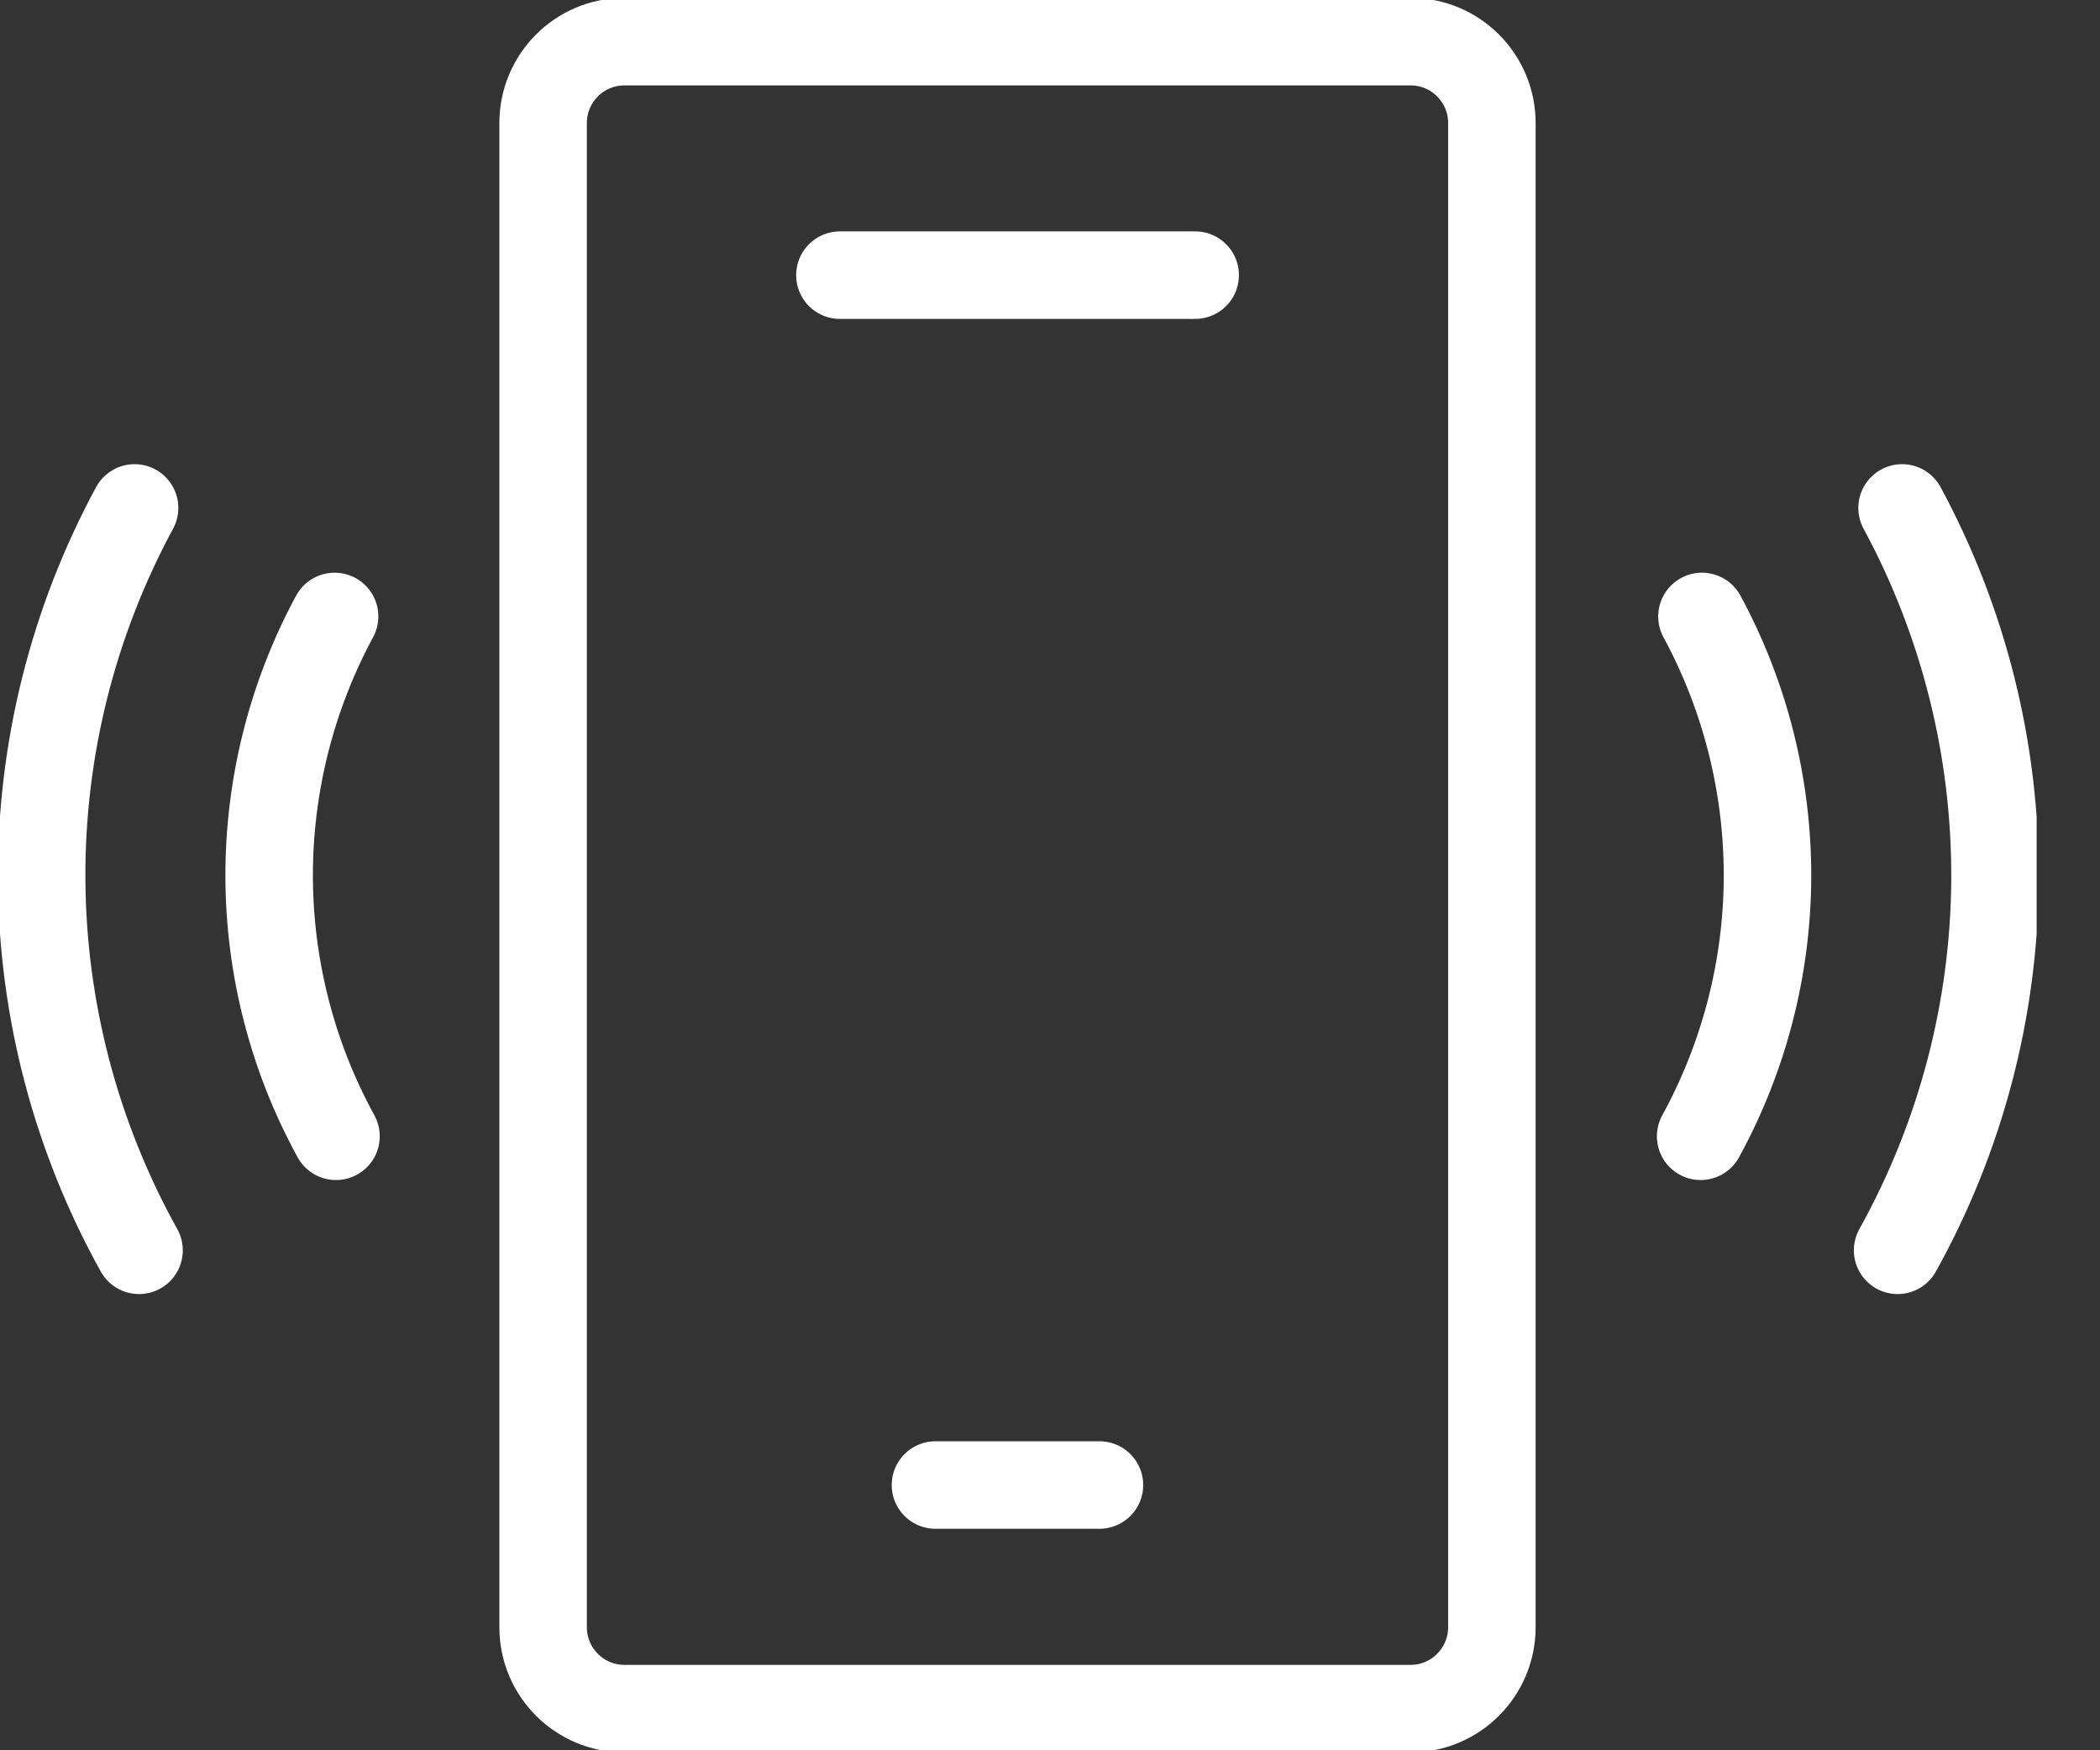
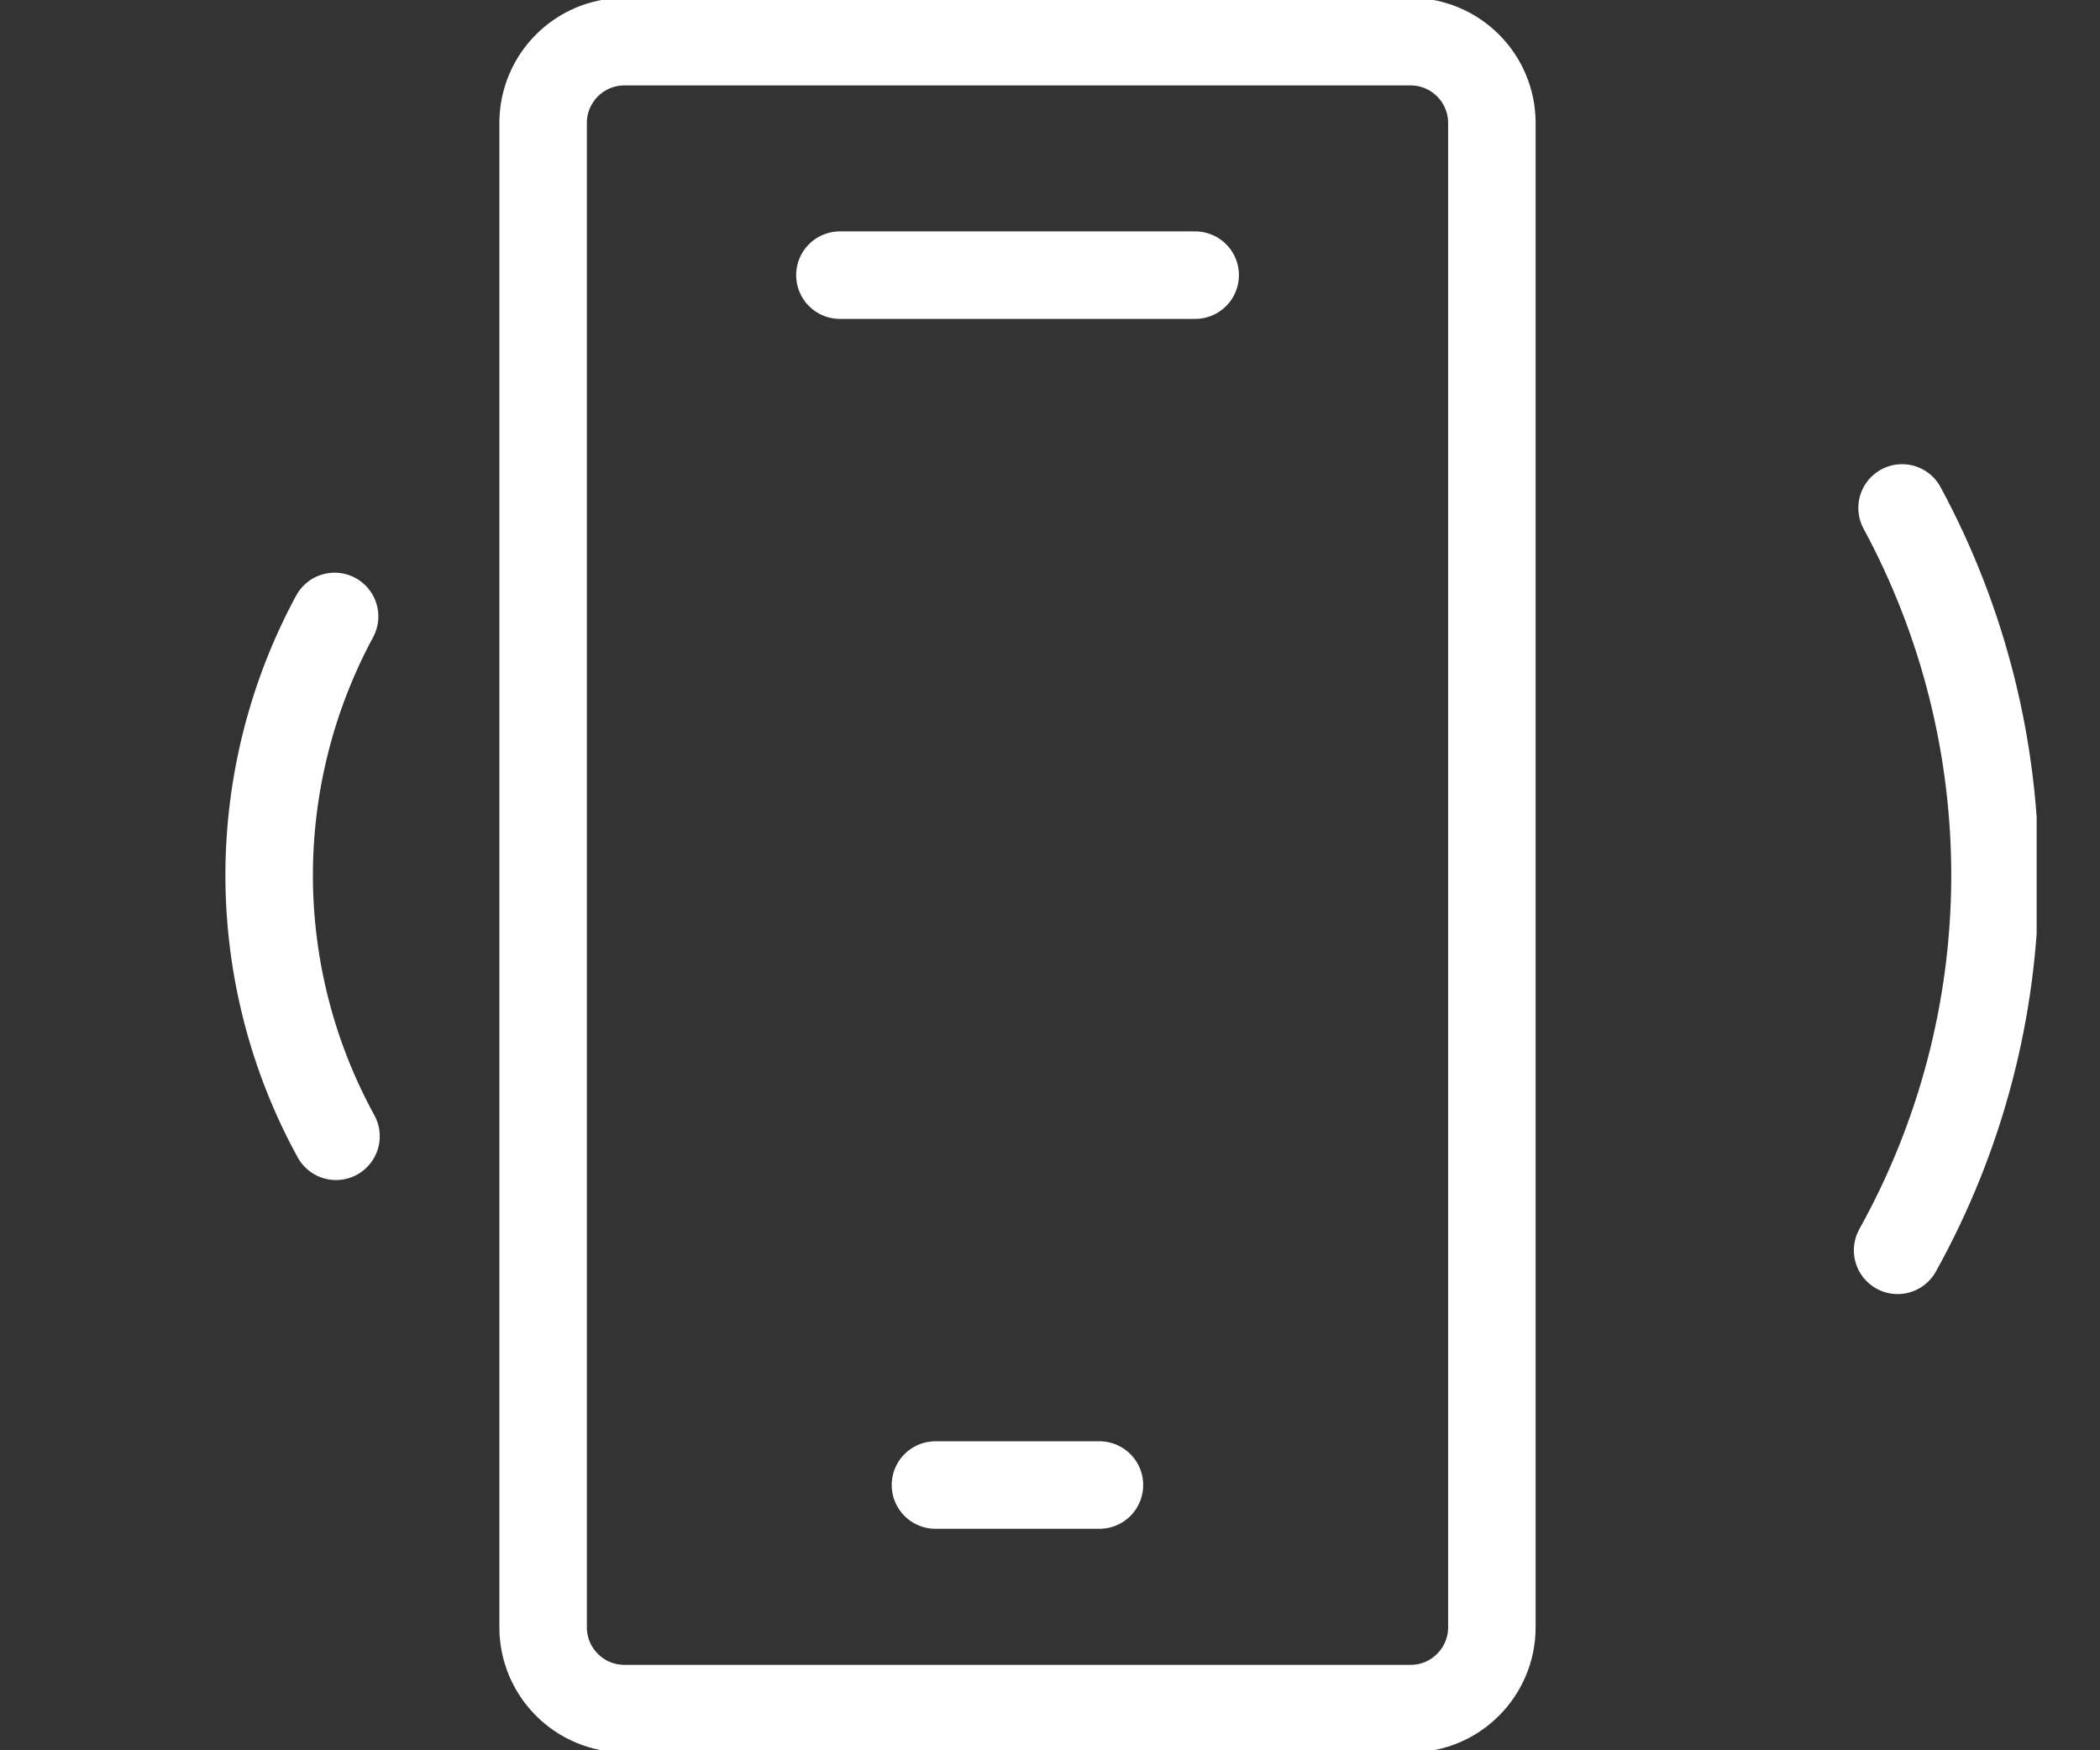
<svg xmlns="http://www.w3.org/2000/svg" width="24" height="20" viewBox="0 0 24 20" fill="none">
  <rect x="0" y="0" width="24" height="20" fill="#333333" stroke="none" />
  <g clip-path="url(#clip0_56_342)">
    <path d="M16.121 0.476H7.136C6.623 0.476 6.207 0.892 6.207 1.406V18.594C6.207 19.107 6.623 19.524 7.136 19.524H16.121C16.634 19.524 17.05 19.107 17.05 18.594V1.406C17.05 0.892 16.634 0.476 16.121 0.476Z" stroke="white" stroke-miterlimit="10" />
    <path d="M9.599 3.144H13.659" stroke="white" stroke-miterlimit="10" stroke-linecap="round" />
    <path d="M12.565 16.969H10.691" stroke="white" stroke-miterlimit="10" stroke-linecap="round" />
    <path d="M3.84 12.984C3.341 12.074 3.079 11.054 3.076 10.016C3.074 8.979 3.331 7.957 3.824 7.044" stroke="white" stroke-miterlimit="10" stroke-linecap="round" />
-     <path d="M1.589 14.287C0.868 12.991 0.485 11.535 0.476 10.052C0.467 8.569 0.833 7.108 1.538 5.804" stroke="white" stroke-miterlimit="10" stroke-linecap="round" />
-     <path d="M19.436 12.984C19.934 12.074 20.197 11.054 20.2 10.016C20.202 8.979 19.945 7.957 19.451 7.044" stroke="white" stroke-miterlimit="10" stroke-linecap="round" />
    <path d="M21.687 14.287C22.408 12.991 22.791 11.535 22.8 10.052C22.808 8.569 22.443 7.108 21.738 5.804" stroke="white" stroke-miterlimit="10" stroke-linecap="round" />
  </g>
  <defs>
    <clipPath id="clip0_56_342">
      <rect width="23.276" height="20" fill="white" />
    </clipPath>
  </defs>
</svg>